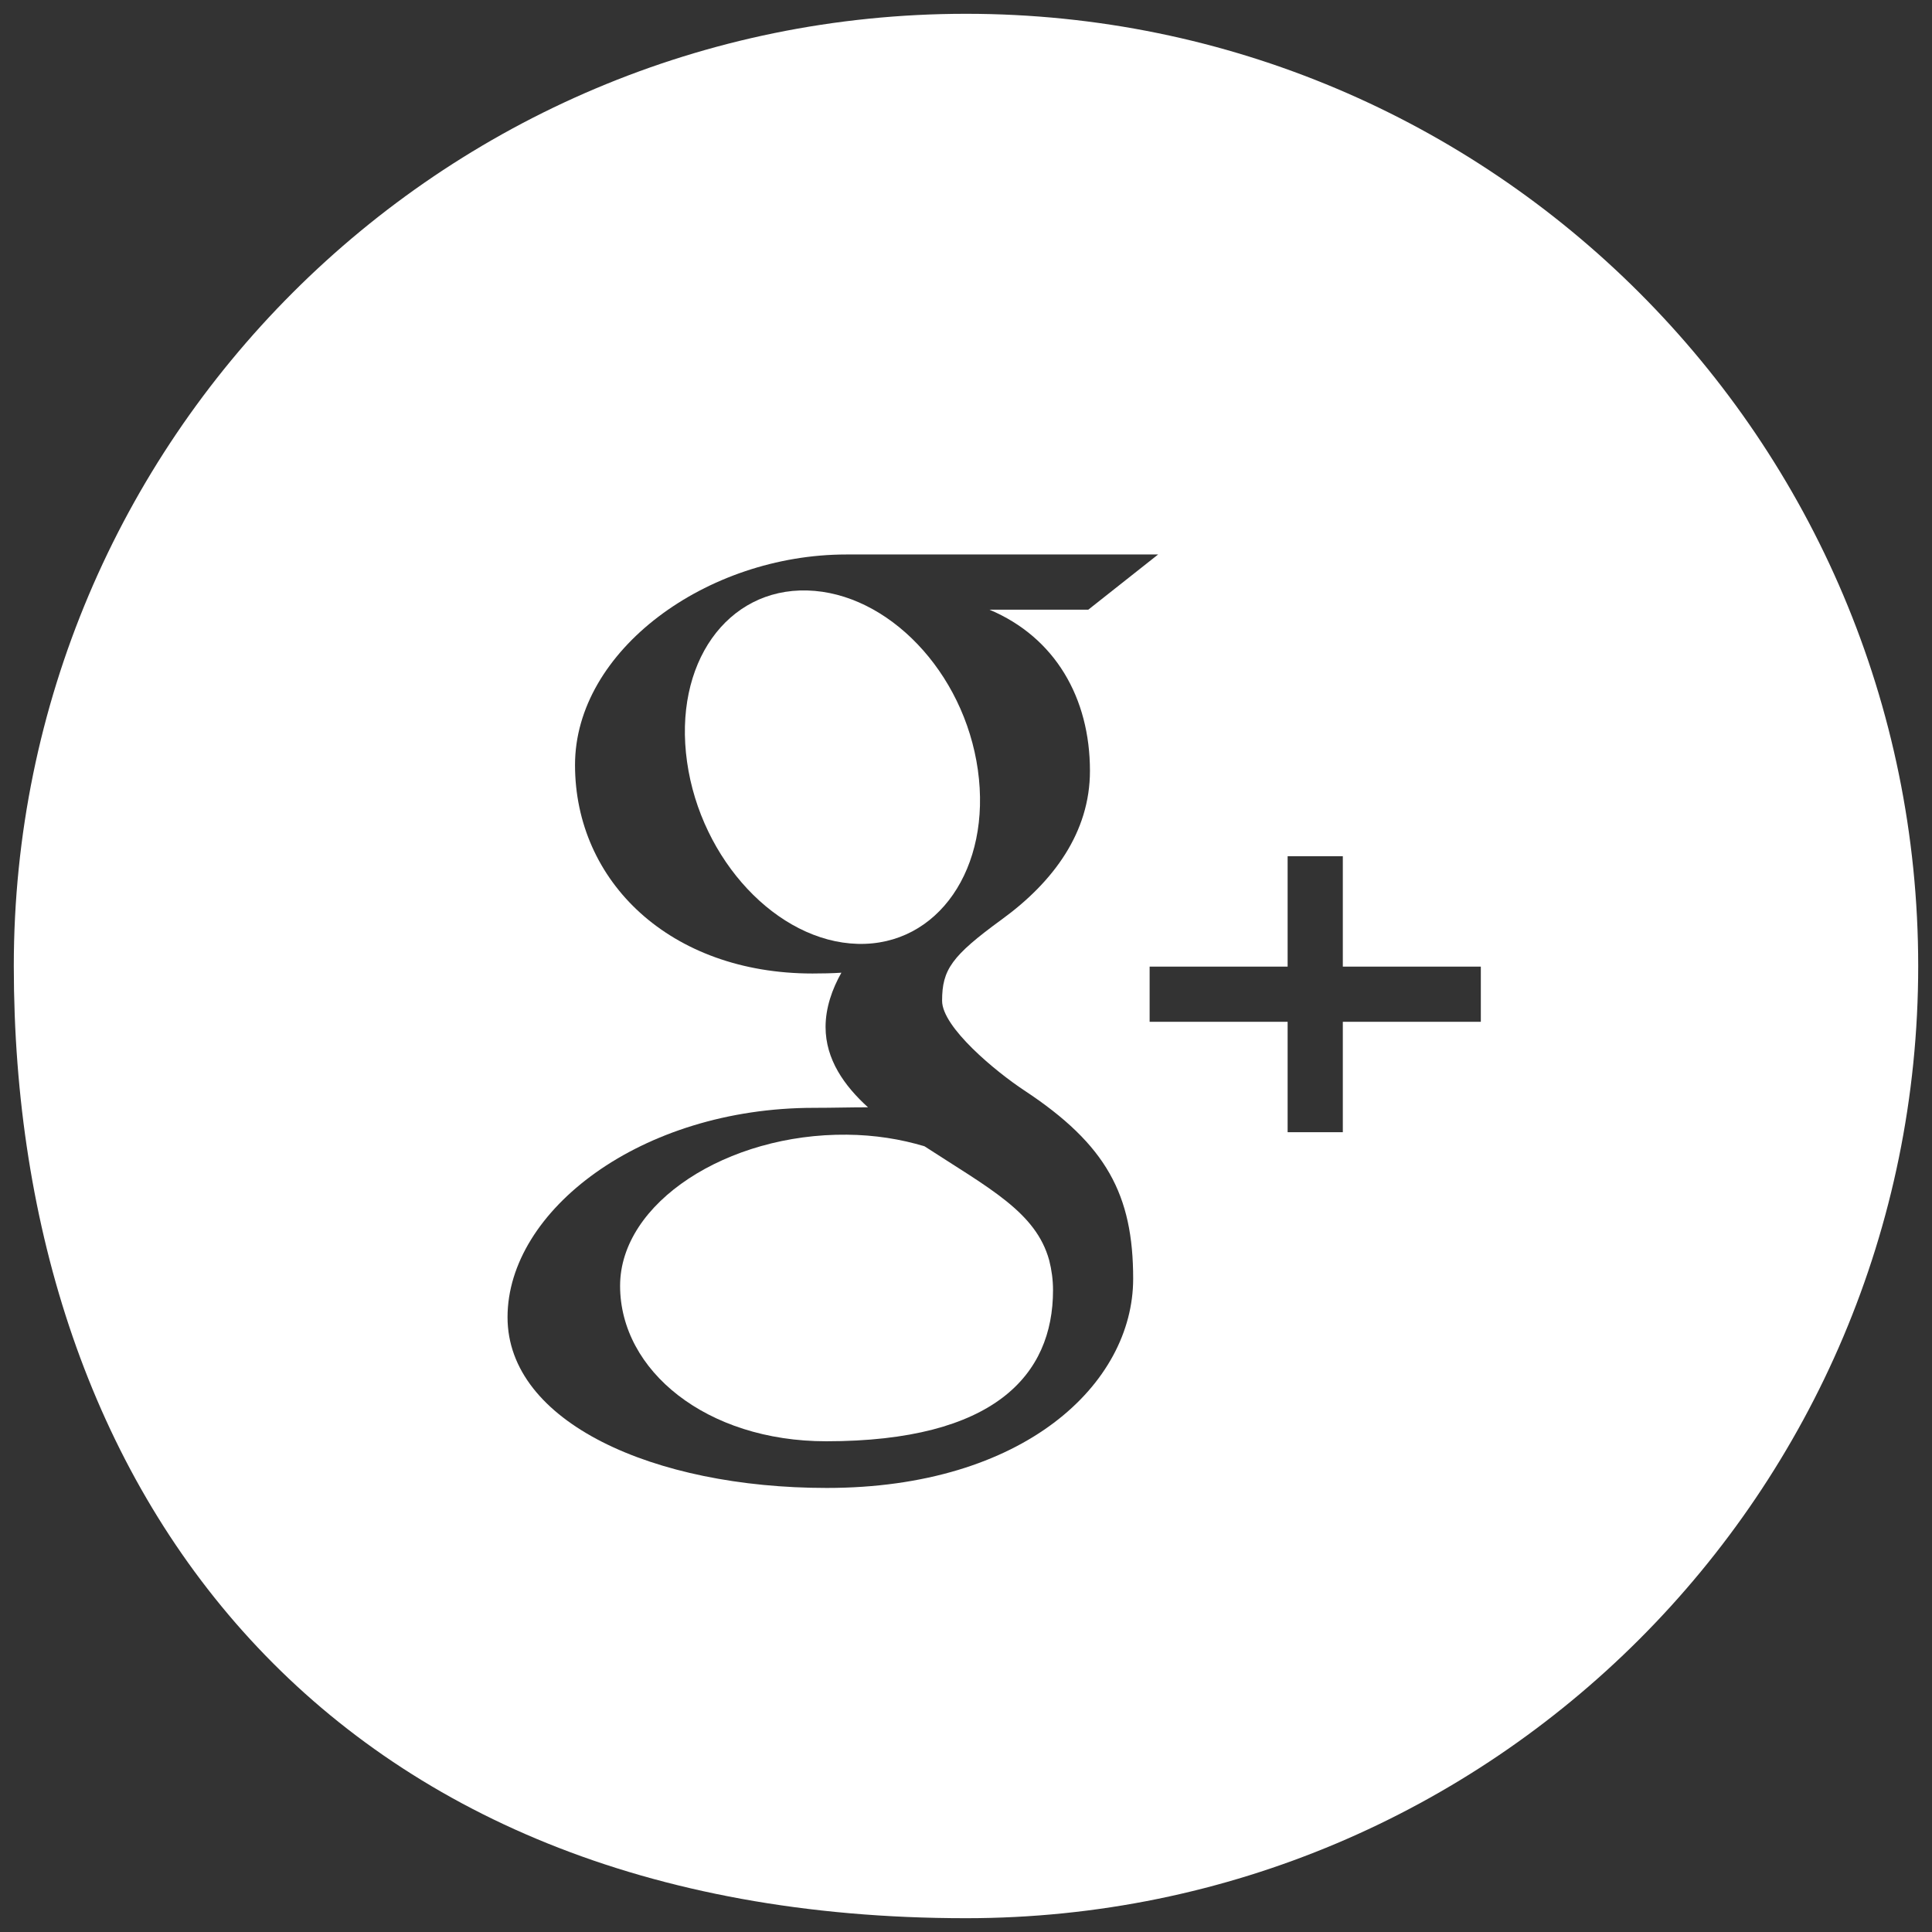
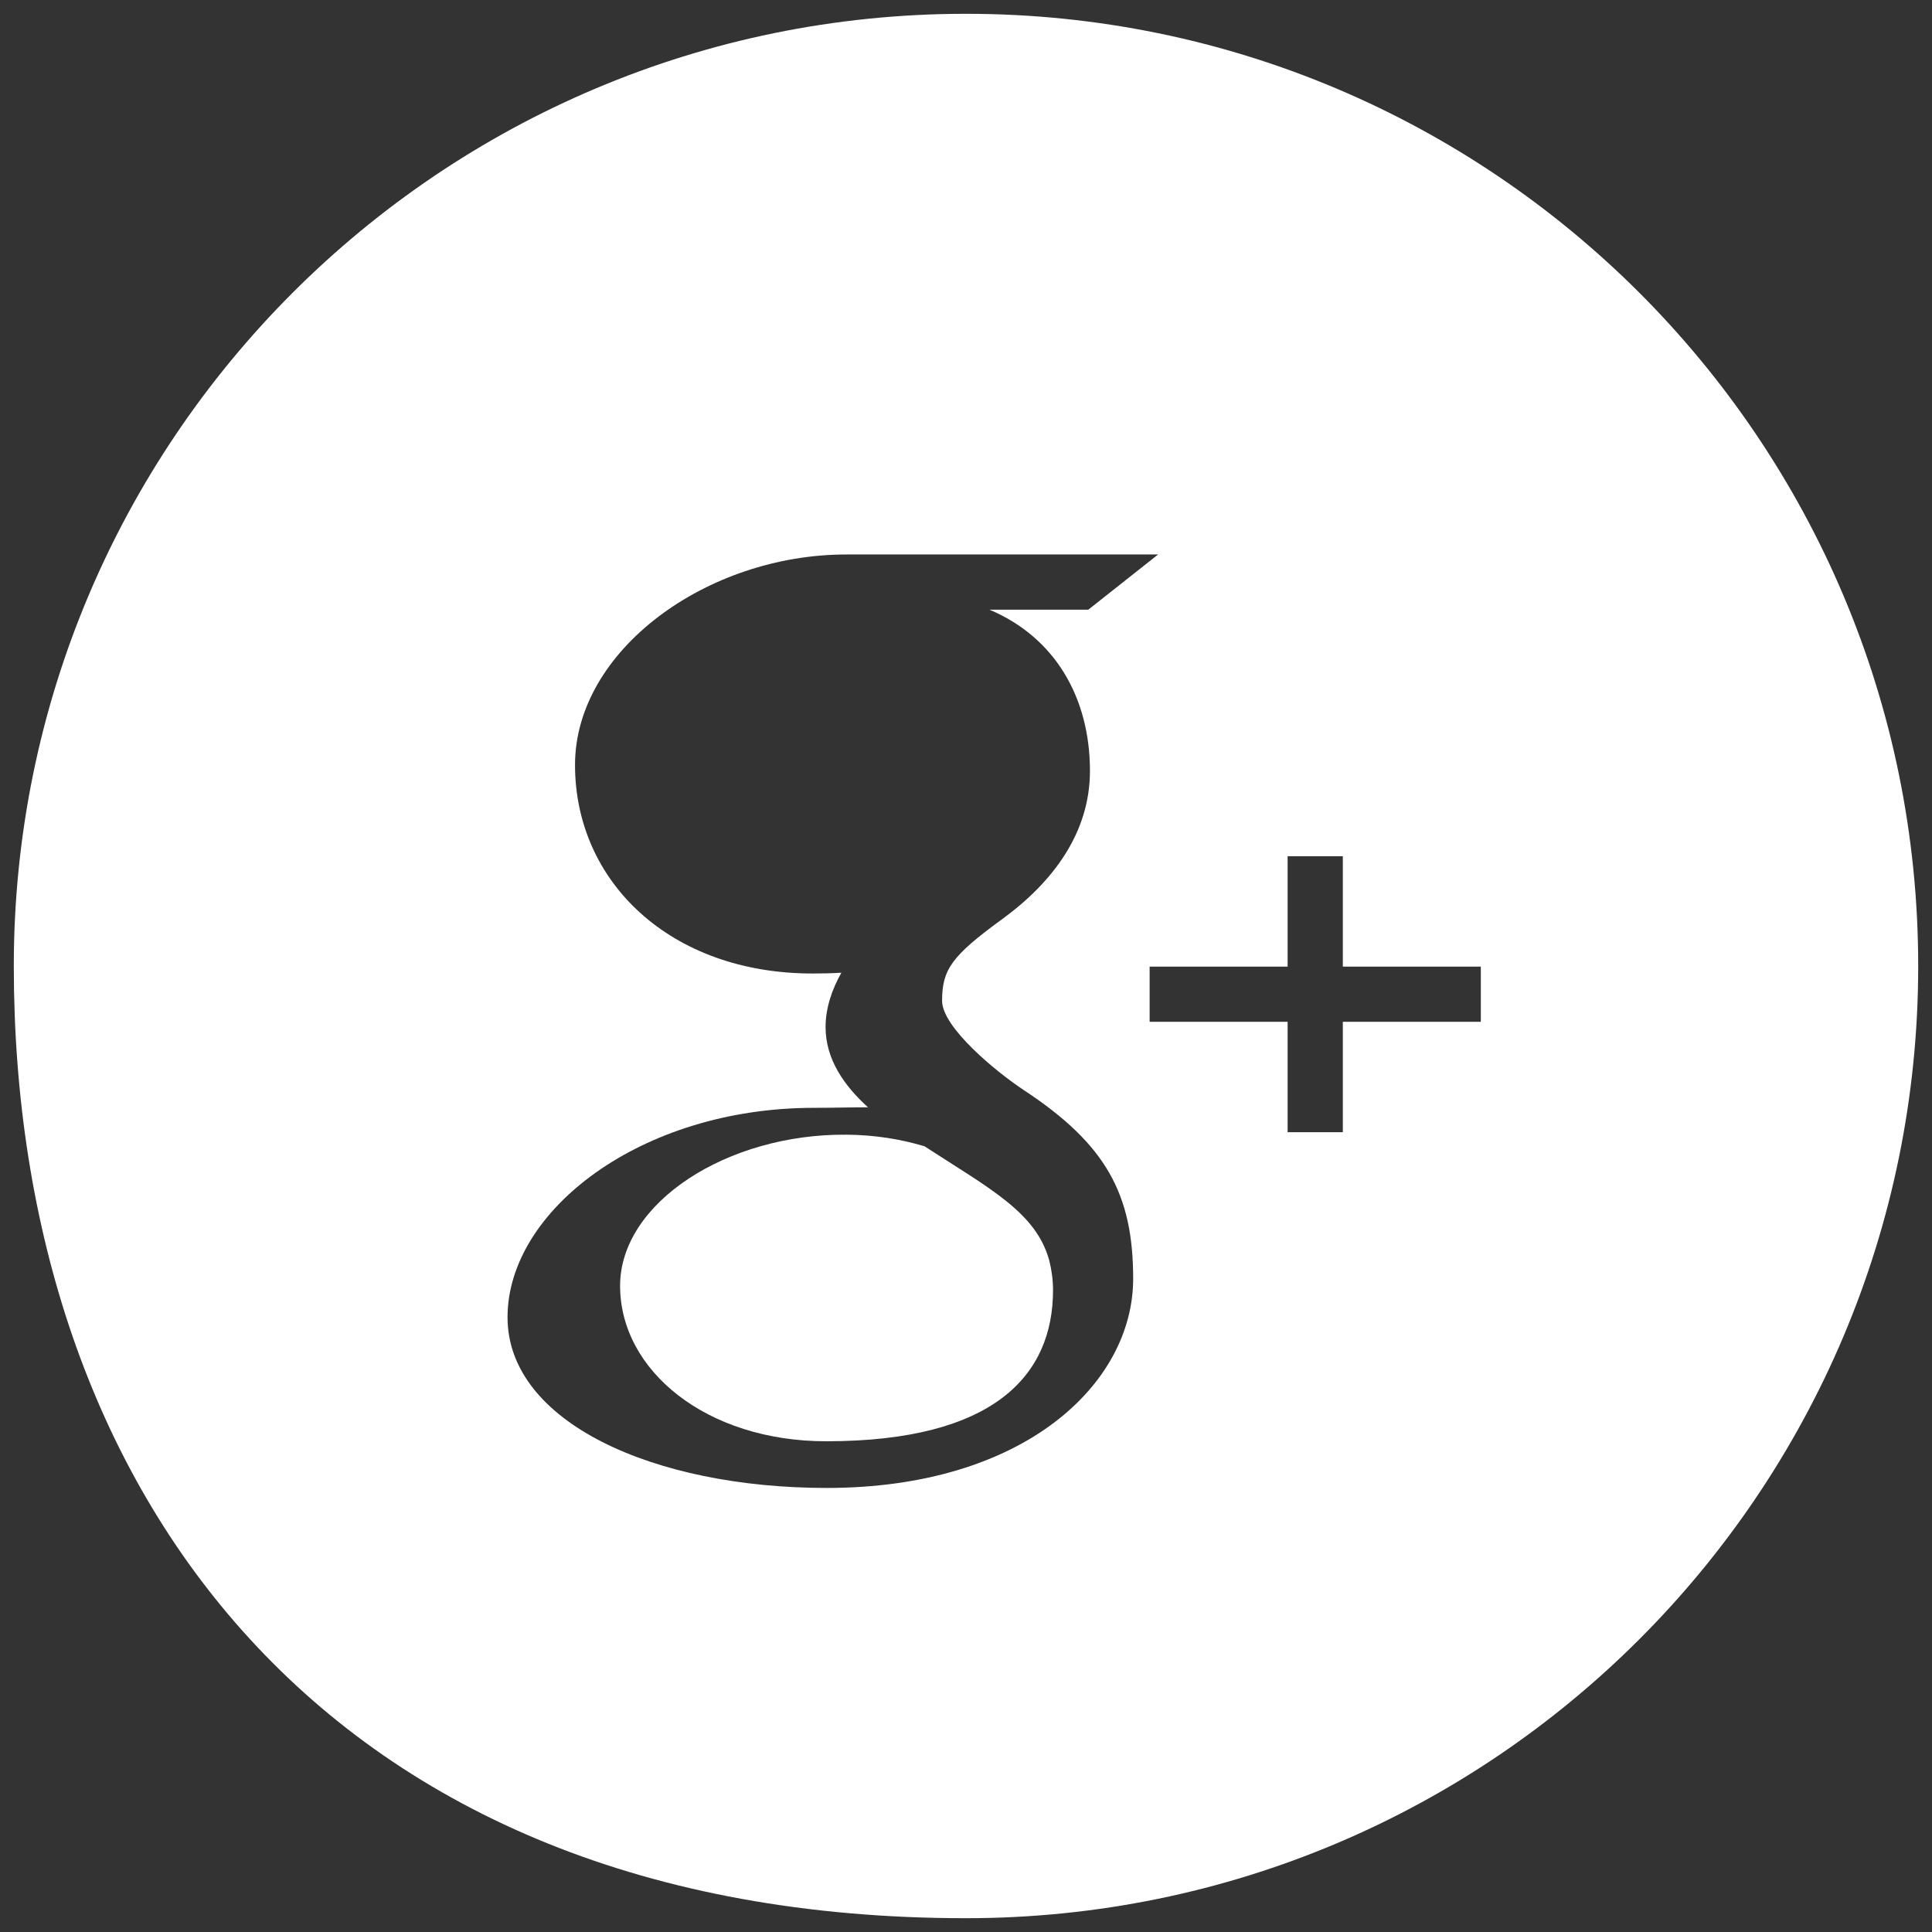
<svg xmlns="http://www.w3.org/2000/svg" version="1.0" id="Layer_1" x="0px" y="0px" viewBox="0 0 70 70" enable-background="new 0 0 70 70" xml:space="preserve">
  <rect x="0" y="0" width="70" height="70" fill="#333333" stroke="none" />
  <g id="Google_Plus">
-     <path fill="#FFFFFF" d="M35.43,27.896c-0.502-3.562-3.268-6.42-6.178-6.502c-2.911-0.082-4.861,2.645-4.359,6.208   c0.502,3.562,3.268,6.515,6.179,6.596C33.98,34.279,35.932,31.458,35.43,27.896z" />
    <path fill="#FFFFFF" d="M33.496,41.532c-0.855-0.258-1.798-0.411-2.81-0.42c-4.335-0.043-8.219,2.464-8.219,5.476   c0,3.074,3.131,5.632,7.467,5.632c6.095,0,8.219-2.4,8.219-5.474c0-0.37-0.049-0.733-0.139-1.085   C37.536,43.922,35.849,43.06,33.496,41.532z" />
    <path fill="#FFFFFF" d="M35,0.5C15.946,0.5,0.5,15.946,0.5,35c0,19.056,11.337,34.5,34.5,34.5c19.054,0,34.5-15.446,34.5-34.5   C69.5,15.946,54.054,0.5,35,0.5z M29.954,53.911c-6.271,0-11.565-2.382-11.565-6.185c0-3.861,4.828-7.587,11.101-7.587   c0.683,0,1.31-0.019,1.959-0.019c-0.858-0.779-1.537-1.733-1.537-2.91c0-0.698,0.238-1.372,0.573-1.967   c-0.34,0.022-0.688,0.029-1.047,0.029c-5.152,0-8.604-3.323-8.604-7.557c0-4.143,4.766-7.625,9.831-7.625   c2.823,0,11.296,0,11.296,0l-2.53,2h-3.581c2.376,1,3.641,3.193,3.641,5.841c0,2.225-1.321,4.018-3.189,5.378   c-1.823,1.328-2.168,1.822-2.168,2.951c0,0.963,1.953,2.572,2.973,3.245c2.984,1.968,3.95,3.78,3.95,6.829   C41.055,50.136,37.105,53.911,29.954,53.911z M53.653,37.022h-5v4h-2v-4h-5v-2h5v-4h2v4h5V37.022z" />
  </g>
  <g id="Facebook" display="none">
-     <path display="inline" fill="#FFFFFF" d="M35,0.5C15.946,0.5,0.5,15.946,0.5,35c0,19.056,11.337,34.5,34.5,34.5   c19.054,0,34.5-15.446,34.5-34.5C69.5,15.946,54.054,0.5,35,0.5z M43.404,24.68h-3.347c-2.779,0-3.981,1.877-3.981,1.877v3.123   h7.293l-1.097,6h-6.197v18h-8v-18h-1.534l0.053-6h1.481c0,0,0-2.097,0-3.931c0-8.576,10.112-8.069,10.112-8.069h5.269L43.404,24.68   z" />
-   </g>
+     </g>
  <g id="Twitter" display="none">
-     <path display="inline" fill="#FFFFFF" d="M35,0.5C15.946,0.5,0.5,15.946,0.5,35c0,19.056,11.337,34.5,34.5,34.5   c19.054,0,34.5-15.446,34.5-34.5C69.5,15.946,54.054,0.5,35,0.5z M51.298,30.548c0.015,0.322,0.023,0.645,0.023,0.97   c0,9.907-7.945,21.331-22.476,21.331c-4.461,0-8.613-1.241-12.109-3.368c0.618,0.069,1.247,0.105,1.884,0.105   c3.701,0,7.107-1.199,9.811-3.209c-3.457-0.061-6.374-2.229-7.379-5.207c0.482,0.087,0.977,0.134,1.486,0.134   c0.72,0,1.771-0.092,2.434-0.263c-3.614-0.688-5.984-3.719-5.984-7.352c0-0.032,0-0.063,0-0.094c1,0.562,1.93,0.898,3.225,0.938   c-2.12-1.344-3.69-3.639-3.69-6.24c0-1.374,0.302-2.662,0.981-3.77c3.896,4.536,9.673,7.521,16.238,7.833   c-0.135-0.549-0.227-1.121-0.227-1.708c0-4.14,3.526-7.497,7.889-7.497c2.272,0,4.319,0.911,5.76,2.368   c1.799-0.336,3.487-0.96,5.014-1.82c-0.59,1.751-1.844,3.22-3.475,4.148c1.598-0.181,3.12-0.584,4.536-1.181   C54.182,28.17,52.842,29.491,51.298,30.548z" />
-   </g>
+     </g>
</svg>